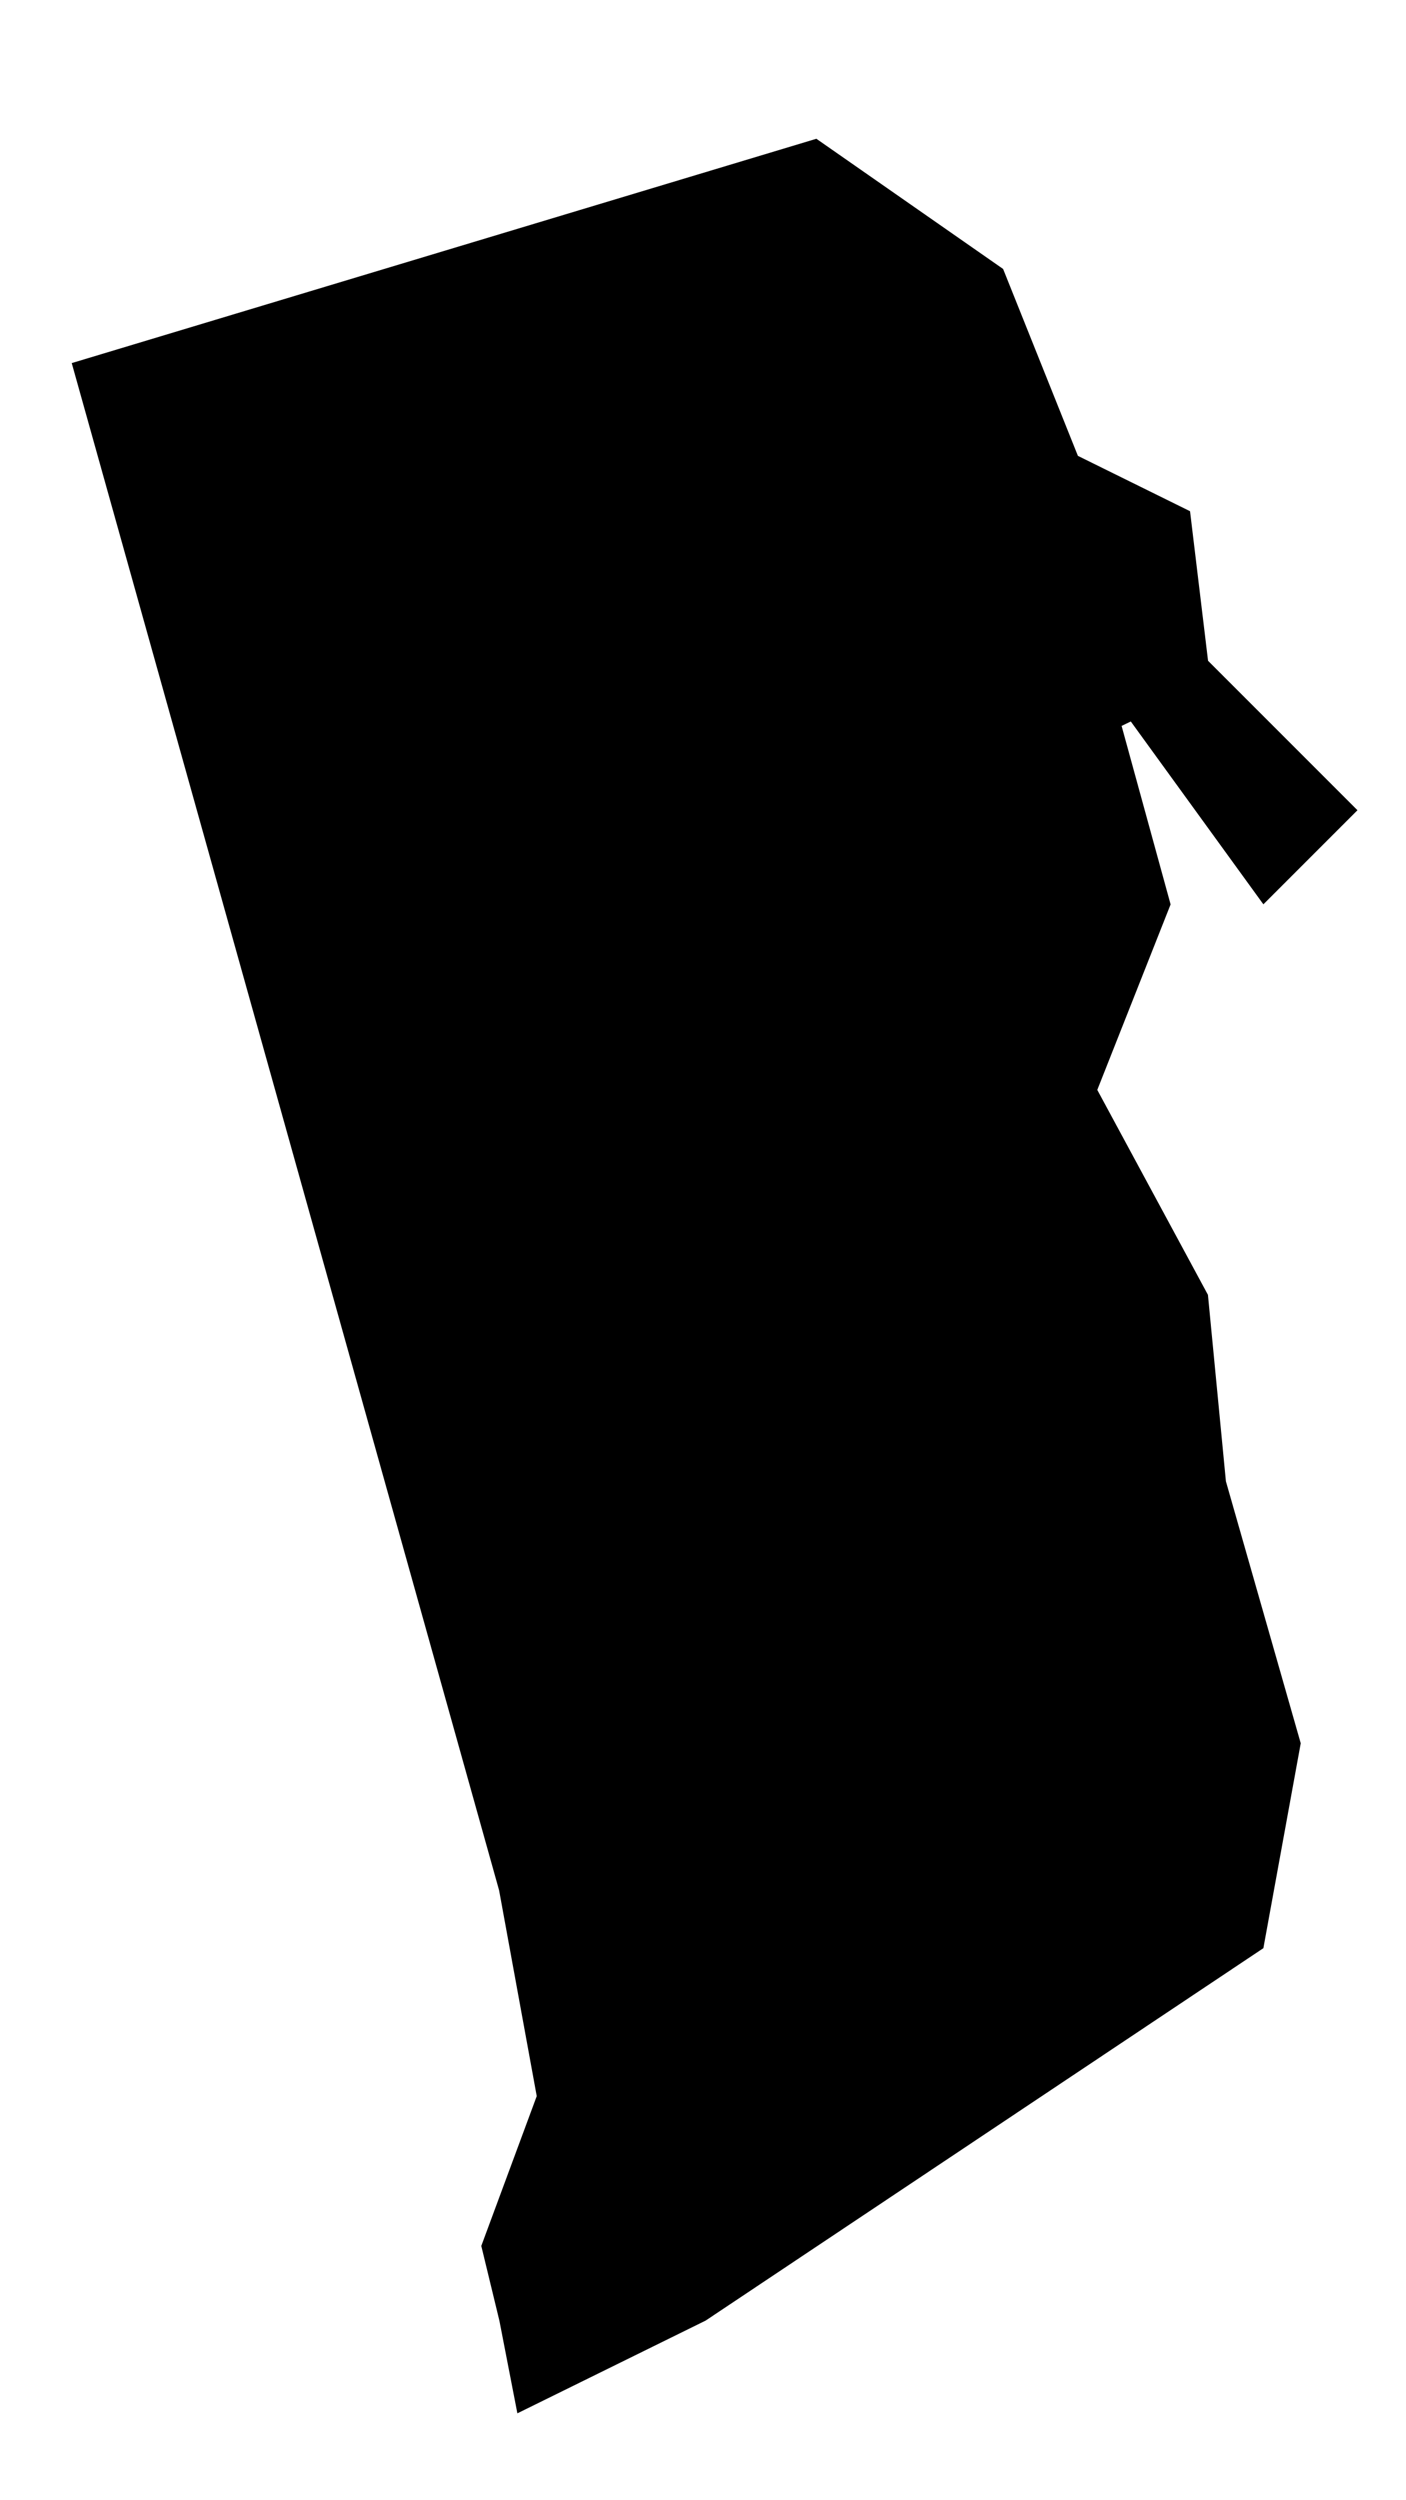
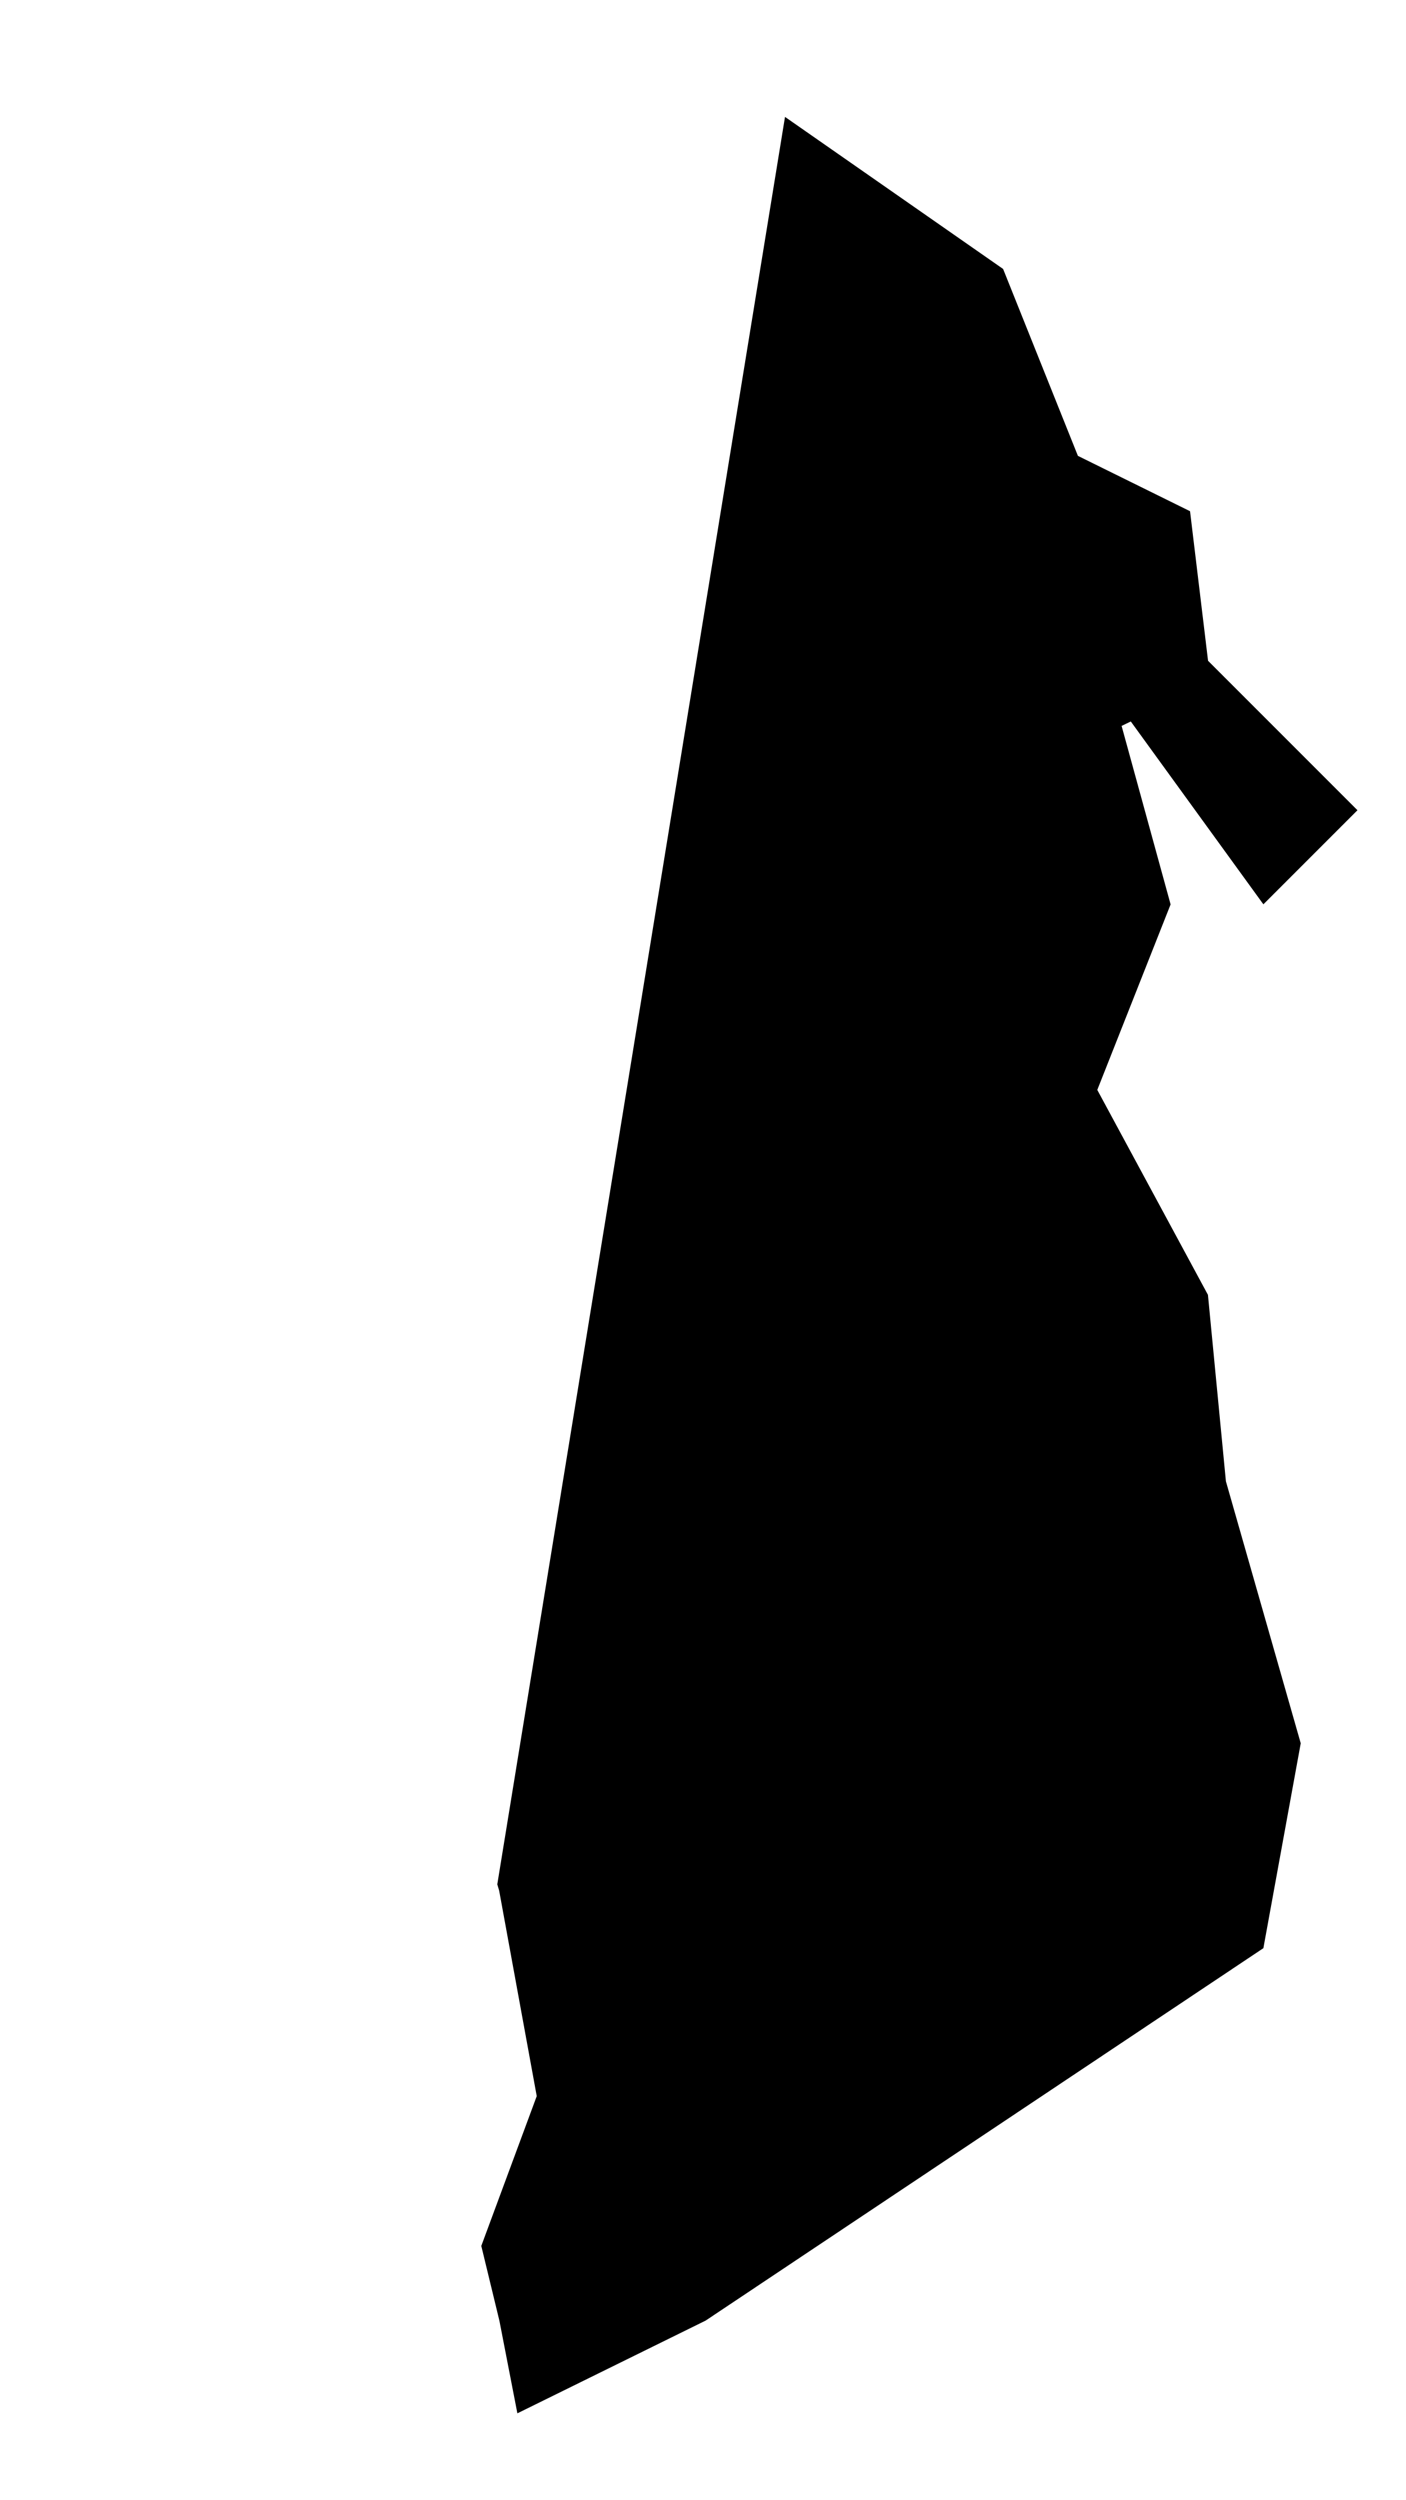
<svg xmlns="http://www.w3.org/2000/svg" width="9" height="16" viewBox="0 0 9 16" fill="none">
-   <path d="M6.694 2.999L6.726 3.078L6.802 3.116L7.412 3.417L7.513 4.255L7.522 4.331L7.576 4.385L8.376 5.185L8.114 5.447L7.309 4.337L6.917 4.526L7.26 5.775L6.818 6.893L6.78 6.989L6.829 7.08L7.516 8.352L7.627 9.503L7.629 9.523L7.635 9.543L8.099 11.167L7.886 12.335L4.406 14.658L3.474 15.117L3.414 14.808L3.414 14.808L3.412 14.799L3.312 14.386L3.643 13.492L3.664 13.435L3.654 13.376L3.414 12.064L3.413 12.054L3.41 12.044L0.731 2.473L5.187 1.131L6.24 1.865L6.694 2.999Z" fill="#4A3AFF" stroke="#353233" style="fill:#4A3AFF;fill:color(display-p3 0.29 0.228 1);fill-opacity:1;stroke:#353233;stroke:color(display-p3 0.208 0.196 0.2);stroke-opacity:1;" stroke-width="0.443" />
+   <path d="M6.694 2.999L6.726 3.078L6.802 3.116L7.412 3.417L7.513 4.255L7.522 4.331L7.576 4.385L8.376 5.185L8.114 5.447L7.309 4.337L6.917 4.526L7.26 5.775L6.818 6.893L6.78 6.989L6.829 7.08L7.516 8.352L7.627 9.503L7.629 9.523L7.635 9.543L8.099 11.167L7.886 12.335L4.406 14.658L3.474 15.117L3.414 14.808L3.414 14.808L3.412 14.799L3.312 14.386L3.643 13.492L3.664 13.435L3.654 13.376L3.414 12.064L3.413 12.054L3.41 12.044L5.187 1.131L6.24 1.865L6.694 2.999Z" fill="#4A3AFF" stroke="#353233" style="fill:#4A3AFF;fill:color(display-p3 0.29 0.228 1);fill-opacity:1;stroke:#353233;stroke:color(display-p3 0.208 0.196 0.2);stroke-opacity:1;" stroke-width="0.443" />
</svg>